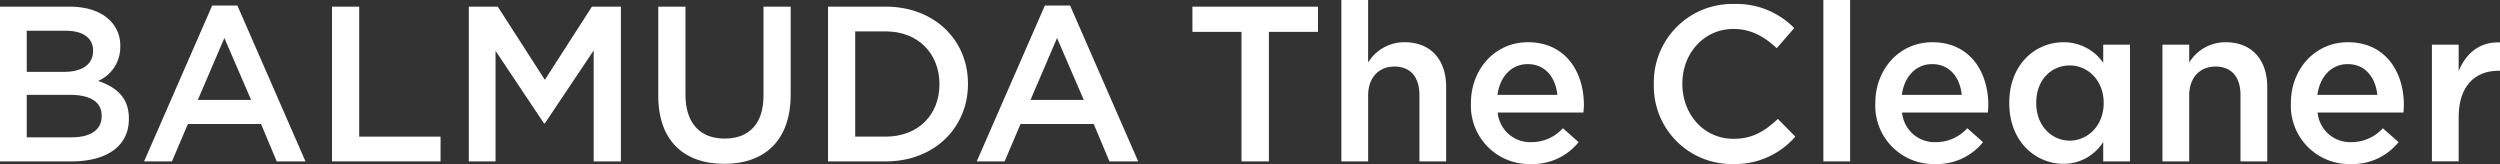
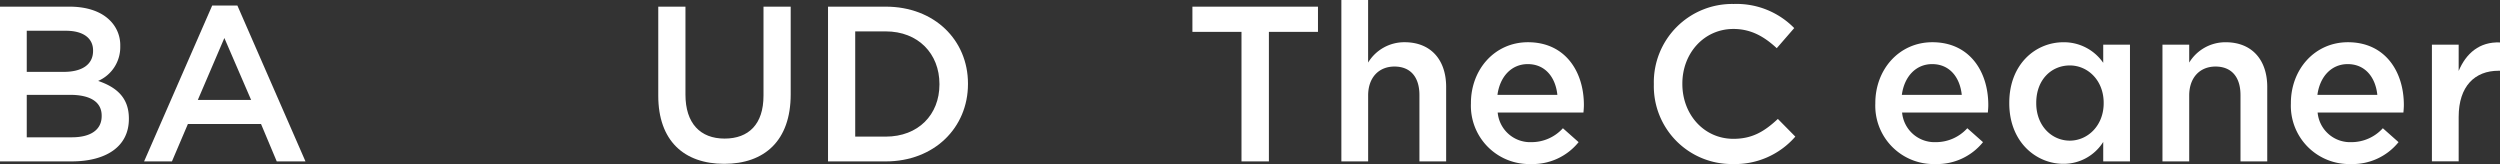
<svg xmlns="http://www.w3.org/2000/svg" id="グループ_7808" data-name="グループ 7808" width="454.78" height="29.84" viewBox="0 0 454.78 29.84">
  <rect x="0" y="0" width="454.78" height="29.84" fill="#333333" stroke="none" />
  <g id="グループ_2886" data-name="グループ 2886">
    <path id="パス_1511" data-name="パス 1511" d="M74.768,273.3H87.395c3.218,0,5.751.885,7.359,2.493a6.306,6.306,0,0,1,1.891,4.665v.08a6.7,6.7,0,0,1-4.022,6.273c3.3,1.126,5.59,3.016,5.59,6.836v.08c0,5.027-4.142,7.722-10.416,7.722H74.768Zm16.93,7.962c0-2.212-1.769-3.578-4.947-3.578H79.634v7.479H86.39c3.177,0,5.309-1.247,5.309-3.82Zm-4.222,8.084H79.634v7.721h8.2c3.378,0,5.429-1.327,5.429-3.86v-.08C93.266,290.75,91.376,289.342,87.476,289.342Z" transform="translate(-74.768 -272.09)" fill="#fff" />
    <path id="パス_1512" data-name="パス 1512" d="M125.62,273H130.2l12.386,28.351h-5.228l-2.855-6.8H121.2l-2.9,6.8h-5.067Zm7.078,17.171-4.866-11.26-4.826,11.26Z" transform="translate(-87.018 -271.996)" fill="#fff" />
-     <path id="パス_1513" data-name="パス 1513" d="M163.384,273.3h4.947v23.646h14.8v4.5H163.384Z" transform="translate(-102.989 -272.09)" fill="#fff" />
-     <path id="パス_1514" data-name="パス 1514" d="M199.9,273.3h5.268l8.566,13.311L222.3,273.3h5.268v28.15h-4.947V281.259l-8.887,13.271h-.161l-8.808-13.19v20.108H199.9Z" transform="translate(-114.619 -272.09)" fill="#fff" />
    <path id="パス_1515" data-name="パス 1515" d="M250.467,289.5V273.3h4.947V289.3c0,5.227,2.694,8,7.118,8,4.384,0,7.078-2.614,7.078-7.8V273.3h4.947v15.965c0,8.4-4.746,12.628-12.1,12.628C255.132,301.89,250.467,297.667,250.467,289.5Z" transform="translate(-130.721 -272.09)" fill="#fff" />
    <path id="パス_1516" data-name="パス 1516" d="M295.778,273.3h10.5c8.847,0,14.96,6.072,14.96,13.995v.08c0,7.922-6.113,14.076-14.96,14.076h-10.5Zm4.947,4.5v19.142h5.55c5.912,0,9.773-3.981,9.773-9.491v-.08c0-5.509-3.861-9.571-9.773-9.571Z" transform="translate(-145.151 -272.09)" fill="#fff" />
-     <path id="パス_1517" data-name="パス 1517" d="M347.871,273h4.585l12.386,28.351h-5.228l-2.856-6.8H343.447l-2.9,6.8h-5.067Zm7.078,17.171-4.866-11.26-4.826,11.26Z" transform="translate(-157.796 -271.996)" fill="#fff" />
    <path id="パス_1518" data-name="パス 1518" d="M401.967,277.881h-8.928V273.3h22.842v4.584h-8.928v23.566h-4.986Z" transform="translate(-176.125 -272.09)" fill="#fff" />
    <path id="パス_1519" data-name="パス 1519" d="M432.8,271.526h4.865v11.381a7.7,7.7,0,0,1,6.636-3.7c4.785,0,7.56,3.217,7.56,8.123v13.552H447V288.818c0-3.3-1.649-5.187-4.544-5.187-2.815,0-4.786,1.971-4.786,5.268v11.984H432.8Z" transform="translate(-188.789 -271.526)" fill="#fff" />
    <path id="パス_1520" data-name="パス 1520" d="M467.379,293.936v-.08c0-6.072,4.3-11.059,10.376-11.059,6.756,0,10.173,5.308,10.173,11.421,0,.442-.039.885-.08,1.368h-15.6a5.926,5.926,0,0,0,6.112,5.388,7.71,7.71,0,0,0,5.751-2.533l2.855,2.533a10.738,10.738,0,0,1-8.686,3.981A10.6,10.6,0,0,1,467.379,293.936Zm15.724-1.568c-.322-3.137-2.171-5.59-5.389-5.59-2.975,0-5.067,2.292-5.509,5.59Z" transform="translate(-199.799 -275.115)" fill="#fff" />
    <path id="パス_1521" data-name="パス 1521" d="M516.2,287.226v-.081a14.245,14.245,0,0,1,14.518-14.557,14.671,14.671,0,0,1,11.019,4.384l-3.177,3.659c-2.252-2.092-4.665-3.5-7.882-3.5-5.349,0-9.29,4.424-9.29,9.933v.08c0,5.51,3.9,9.974,9.29,9.974,3.458,0,5.67-1.367,8.084-3.62l3.176,3.218a14.525,14.525,0,0,1-11.421,4.987A14.158,14.158,0,0,1,516.2,287.226Z" transform="translate(-215.347 -271.864)" fill="#fff" />
-     <path id="パス_1522" data-name="パス 1522" d="M561.452,271.526h4.866v29.357h-4.866Z" transform="translate(-229.758 -271.526)" fill="#fff" />
    <path id="パス_1523" data-name="パス 1523" d="M575.317,293.936v-.08c0-6.072,4.3-11.059,10.376-11.059,6.756,0,10.174,5.308,10.174,11.421,0,.442-.04.885-.08,1.368h-15.6a5.927,5.927,0,0,0,6.113,5.388,7.709,7.709,0,0,0,5.75-2.533l2.856,2.533a10.739,10.739,0,0,1-8.686,3.981A10.6,10.6,0,0,1,575.317,293.936Zm15.724-1.568c-.322-3.137-2.172-5.59-5.389-5.59-2.976,0-5.067,2.292-5.51,5.59Z" transform="translate(-234.173 -275.115)" fill="#fff" />
    <path id="パス_1524" data-name="パス 1524" d="M611.07,293.9v-.08c0-7.038,4.786-11.019,9.852-11.019a8.686,8.686,0,0,1,7.239,3.74v-3.3h4.866v21.234h-4.866v-3.539a8.5,8.5,0,0,1-7.239,3.982C615.936,304.915,611.07,300.934,611.07,293.9Zm17.172,0v-.08c0-4.1-2.9-6.8-6.154-6.8-3.338,0-6.112,2.574-6.112,6.8v.08c0,4.1,2.815,6.8,6.112,6.8C625.346,300.692,628.242,297.958,628.242,293.9Z" transform="translate(-245.559 -275.115)" fill="#fff" />
    <path id="パス_1525" data-name="パス 1525" d="M651.957,283.239h4.866V286.5a7.7,7.7,0,0,1,6.636-3.7c4.785,0,7.56,3.217,7.56,8.123v13.552h-4.866V292.408c0-3.3-1.649-5.187-4.545-5.187-2.815,0-4.785,1.971-4.785,5.268v11.984h-4.866Z" transform="translate(-258.58 -275.115)" fill="#fff" />
    <path id="パス_1526" data-name="パス 1526" d="M686.235,293.936v-.08c0-6.072,4.3-11.059,10.376-11.059,6.756,0,10.174,5.308,10.174,11.421,0,.442-.04.885-.08,1.368H691.1a5.927,5.927,0,0,0,6.113,5.388,7.709,7.709,0,0,0,5.75-2.533l2.856,2.533a10.739,10.739,0,0,1-8.686,3.981A10.6,10.6,0,0,1,686.235,293.936Zm15.725-1.568c-.322-3.137-2.172-5.59-5.389-5.59-2.976,0-5.067,2.292-5.51,5.59Z" transform="translate(-269.496 -275.115)" fill="#fff" />
    <path id="パス_1527" data-name="パス 1527" d="M723.877,283.253h4.867v4.786c1.327-3.177,3.78-5.349,7.52-5.188V288h-.281c-4.263,0-7.239,2.774-7.239,8.4v8.084h-4.867Z" transform="translate(-281.483 -275.13)" fill="#fff" />
  </g>
</svg>